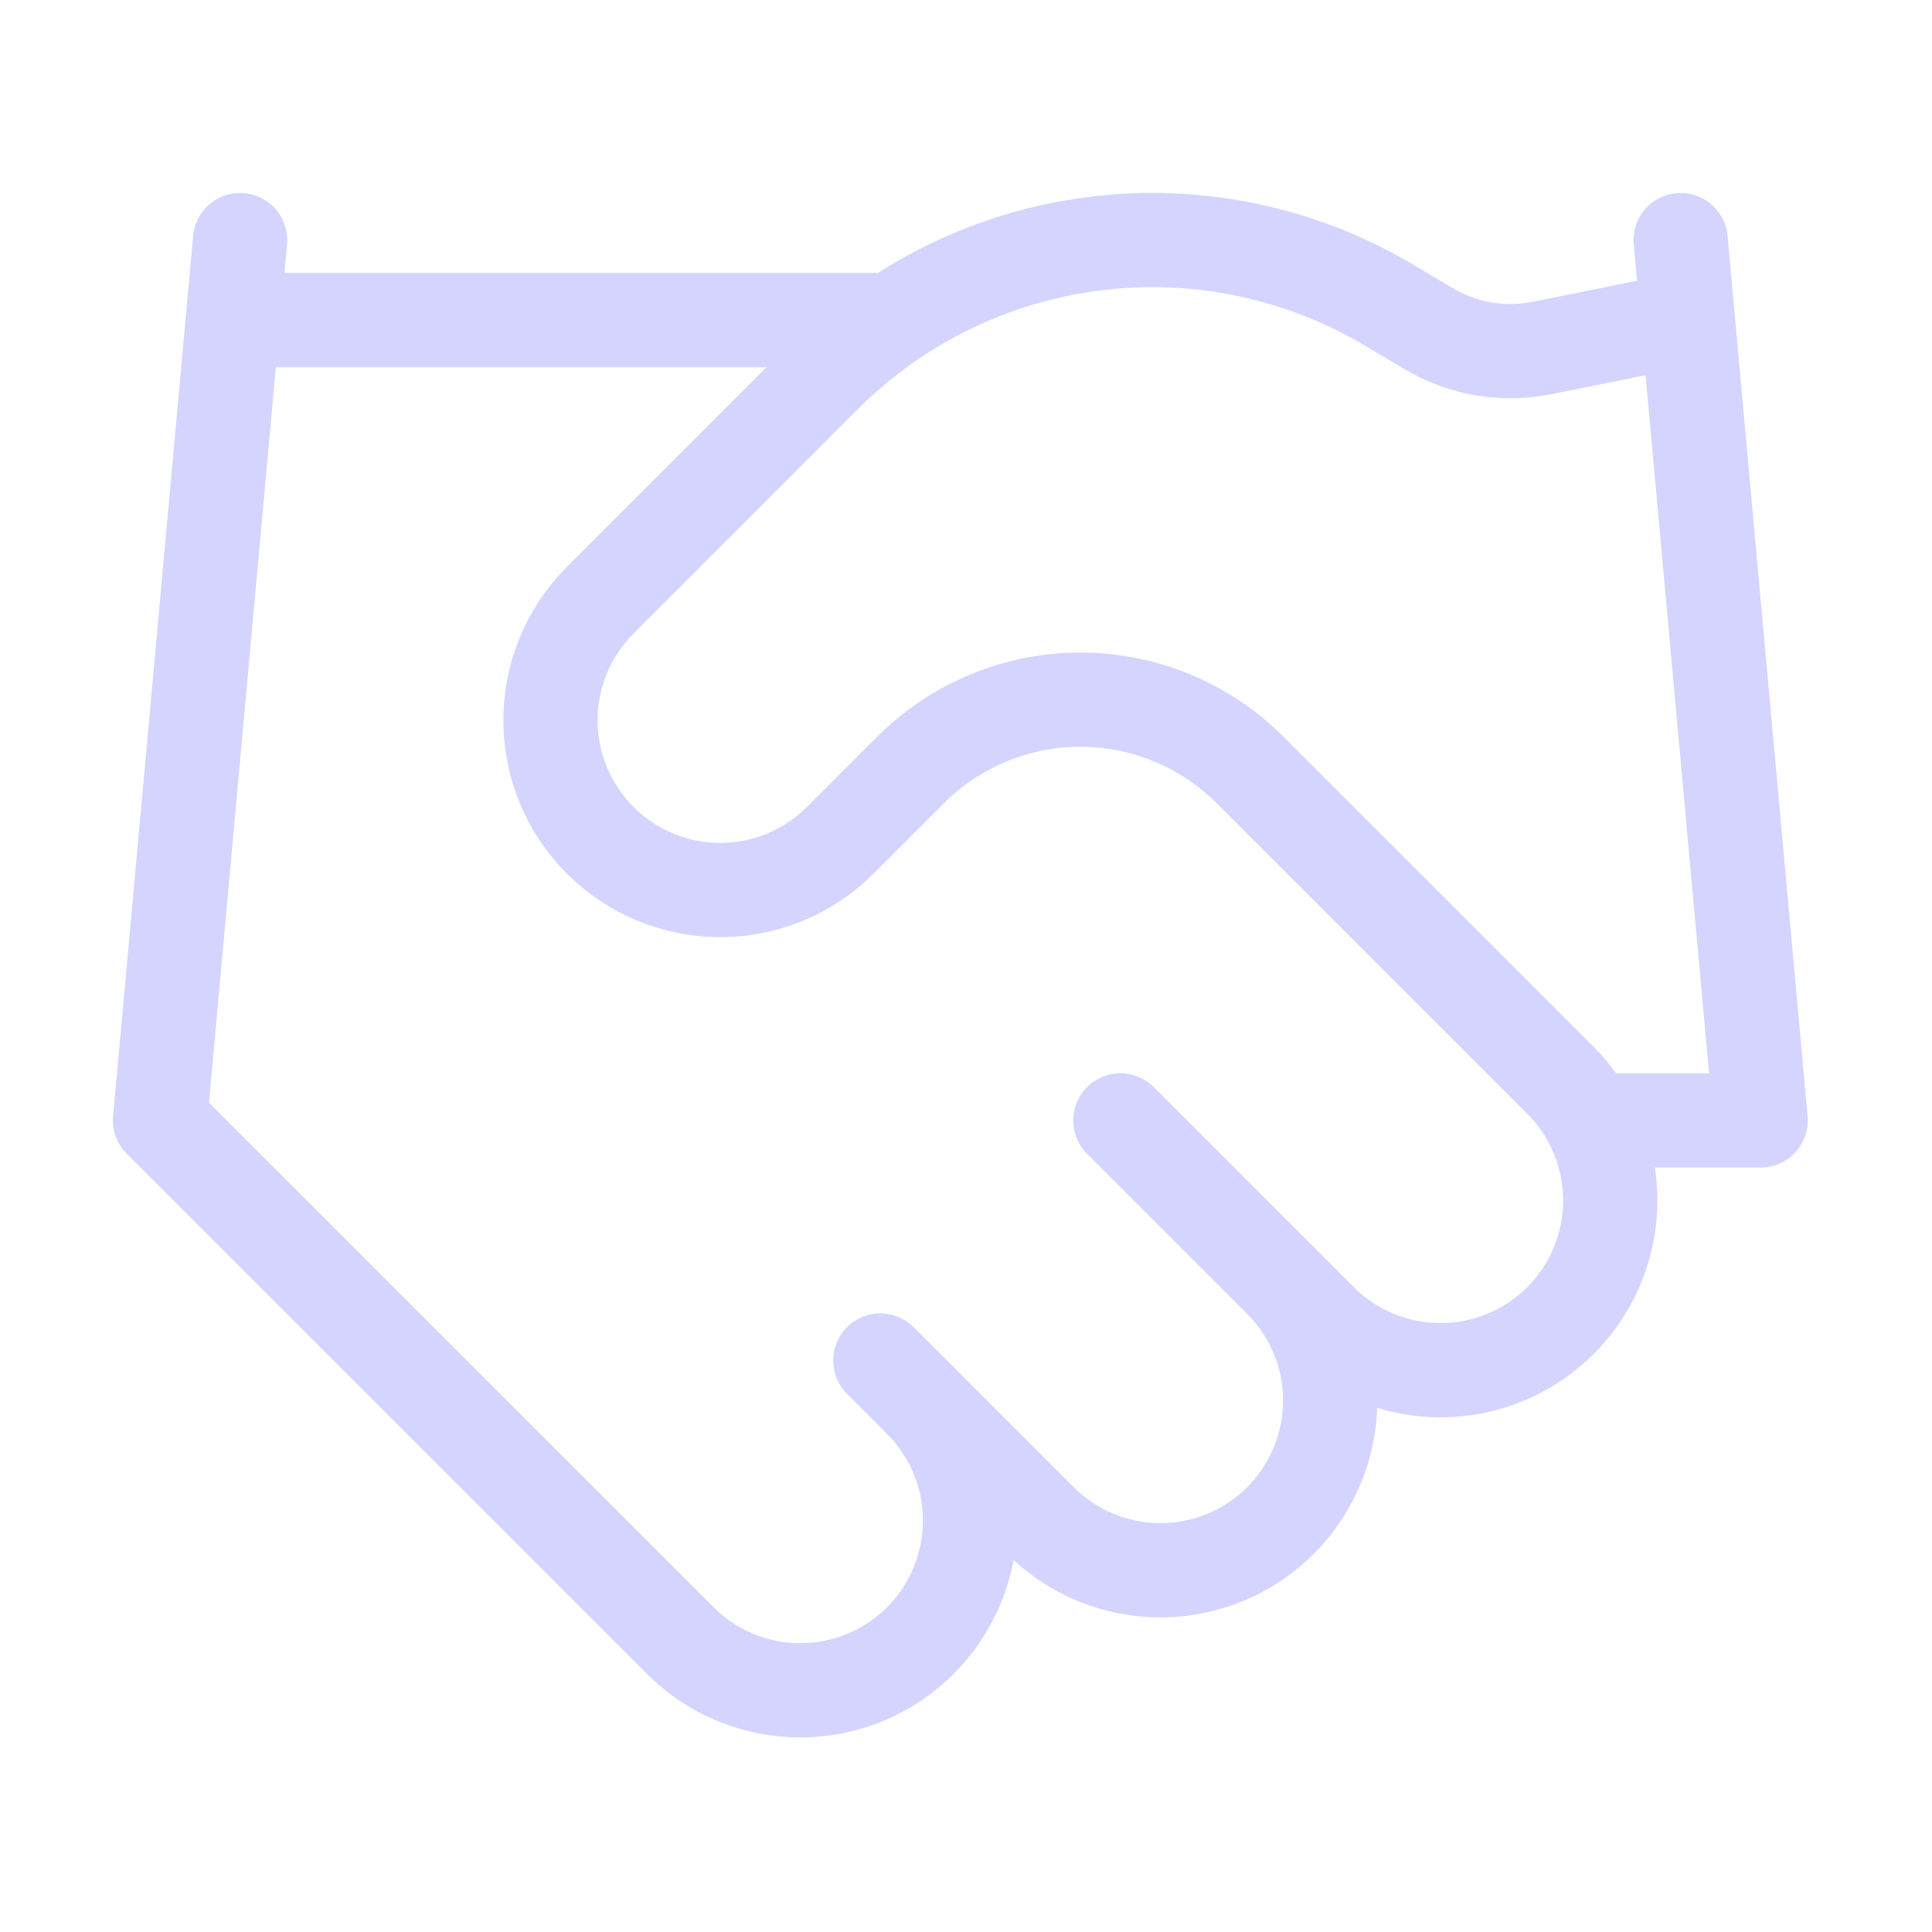
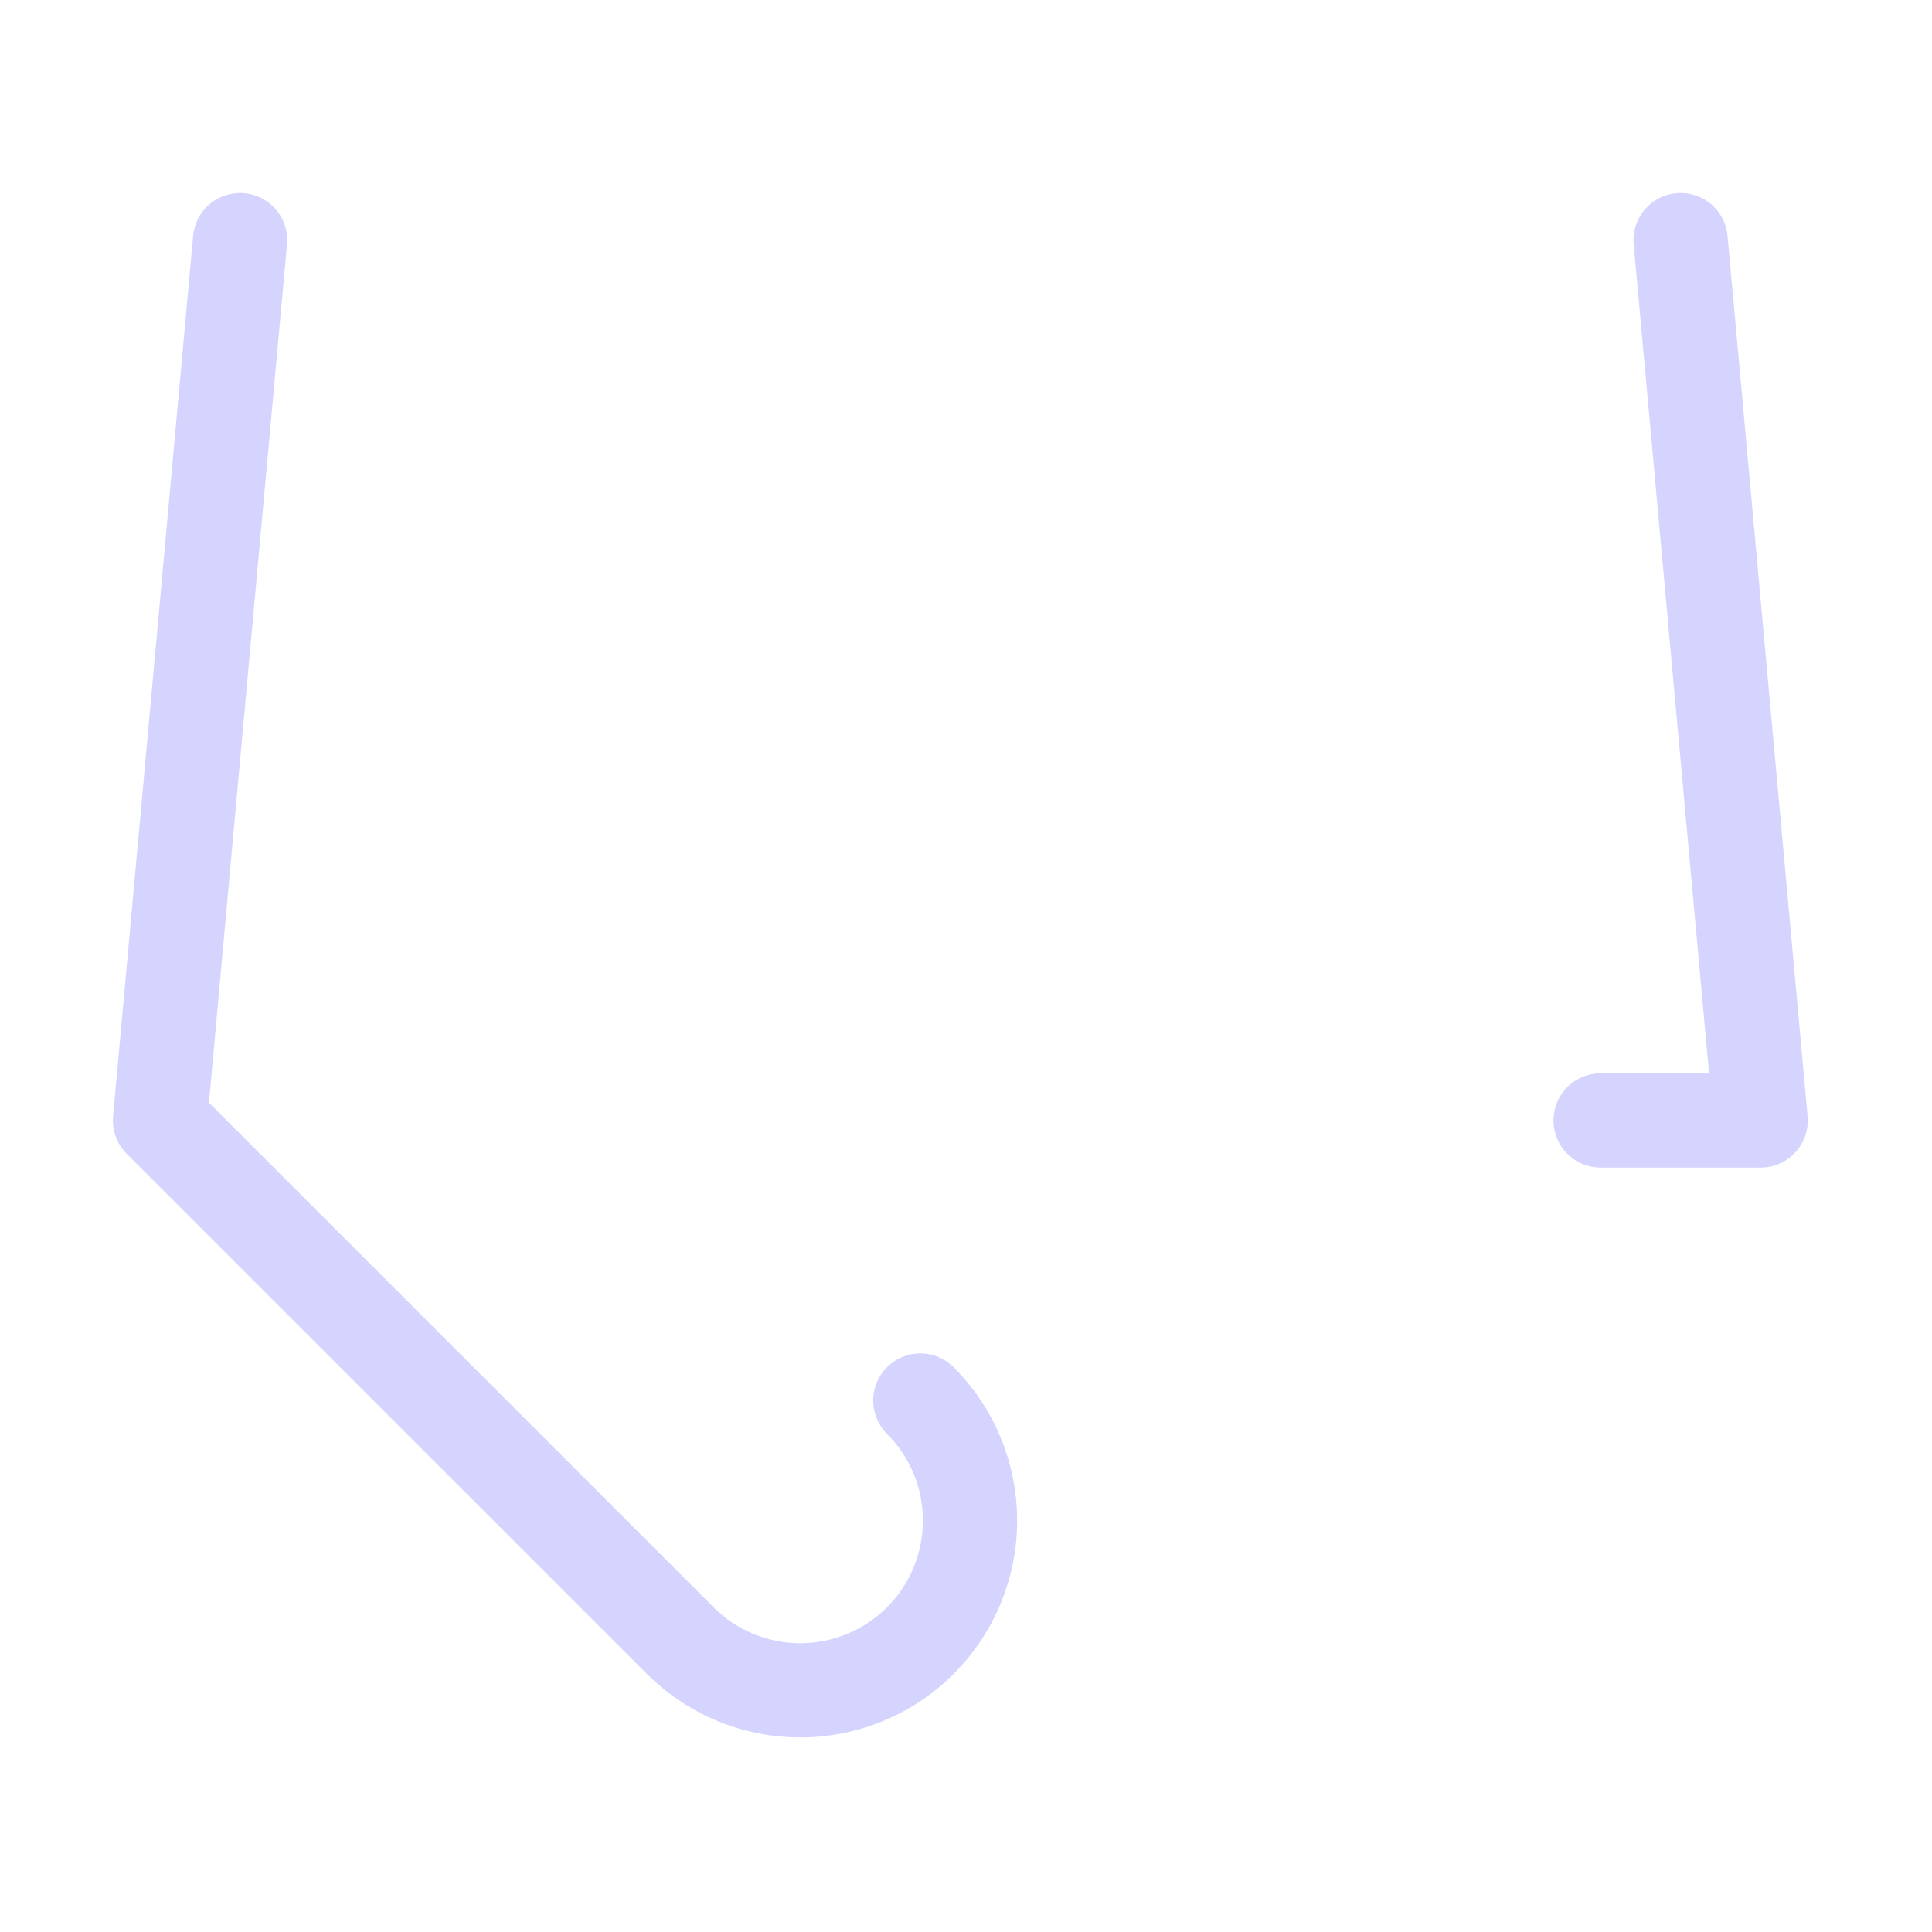
<svg xmlns="http://www.w3.org/2000/svg" width="41" height="41" viewBox="0 0 41 41" fill="none">
-   <path d="M18.682 28.872L22.078 32.268C22.413 32.603 22.81 32.868 23.247 33.049C23.684 33.23 24.153 33.324 24.626 33.324C25.099 33.324 25.567 33.23 26.005 33.049C26.442 32.868 26.839 32.603 27.173 32.268C27.508 31.934 27.773 31.537 27.954 31.099C28.135 30.662 28.229 30.194 28.229 29.721C28.229 29.248 28.135 28.779 27.954 28.342C27.773 27.905 27.508 27.508 27.173 27.173" stroke="#D4D4FF" stroke-width="2" stroke-linecap="round" stroke-linejoin="round" />
-   <path d="M23.776 23.777L28.022 28.023C28.698 28.698 29.614 29.078 30.569 29.078C31.525 29.078 32.441 28.698 33.117 28.023C33.792 27.347 34.172 26.43 34.172 25.475C34.172 24.52 33.792 23.603 33.117 22.927L26.527 16.338C25.572 15.384 24.277 14.848 22.927 14.848C21.577 14.848 20.282 15.384 19.326 16.338L17.832 17.832C17.156 18.508 16.24 18.888 15.284 18.888C14.329 18.888 13.412 18.508 12.737 17.832C12.061 17.157 11.682 16.241 11.682 15.285C11.682 14.329 12.061 13.413 12.737 12.738L17.509 7.965C19.058 6.42 21.079 5.436 23.251 5.168C25.422 4.9 27.621 5.365 29.499 6.488L30.298 6.963C31.021 7.4 31.881 7.551 32.709 7.388L35.664 6.793" stroke="#D4D4FF" stroke-width="2" stroke-linecap="round" stroke-linejoin="round" />
  <path d="M35.665 5.095L37.364 23.777H33.967" stroke="#D4D4FF" stroke-width="2" stroke-linecap="round" stroke-linejoin="round" />
  <path d="M5.095 5.095L3.396 23.777L14.436 34.816C15.111 35.492 16.028 35.871 16.983 35.871C17.939 35.871 18.855 35.492 19.531 34.816C20.206 34.14 20.586 33.224 20.586 32.268C20.586 31.313 20.206 30.396 19.531 29.721" stroke="#D4D4FF" stroke-width="2" stroke-linecap="round" stroke-linejoin="round" />
-   <path d="M5.096 6.793H18.682" stroke="#D4D4FF" stroke-width="2" stroke-linecap="round" stroke-linejoin="round" />
</svg>